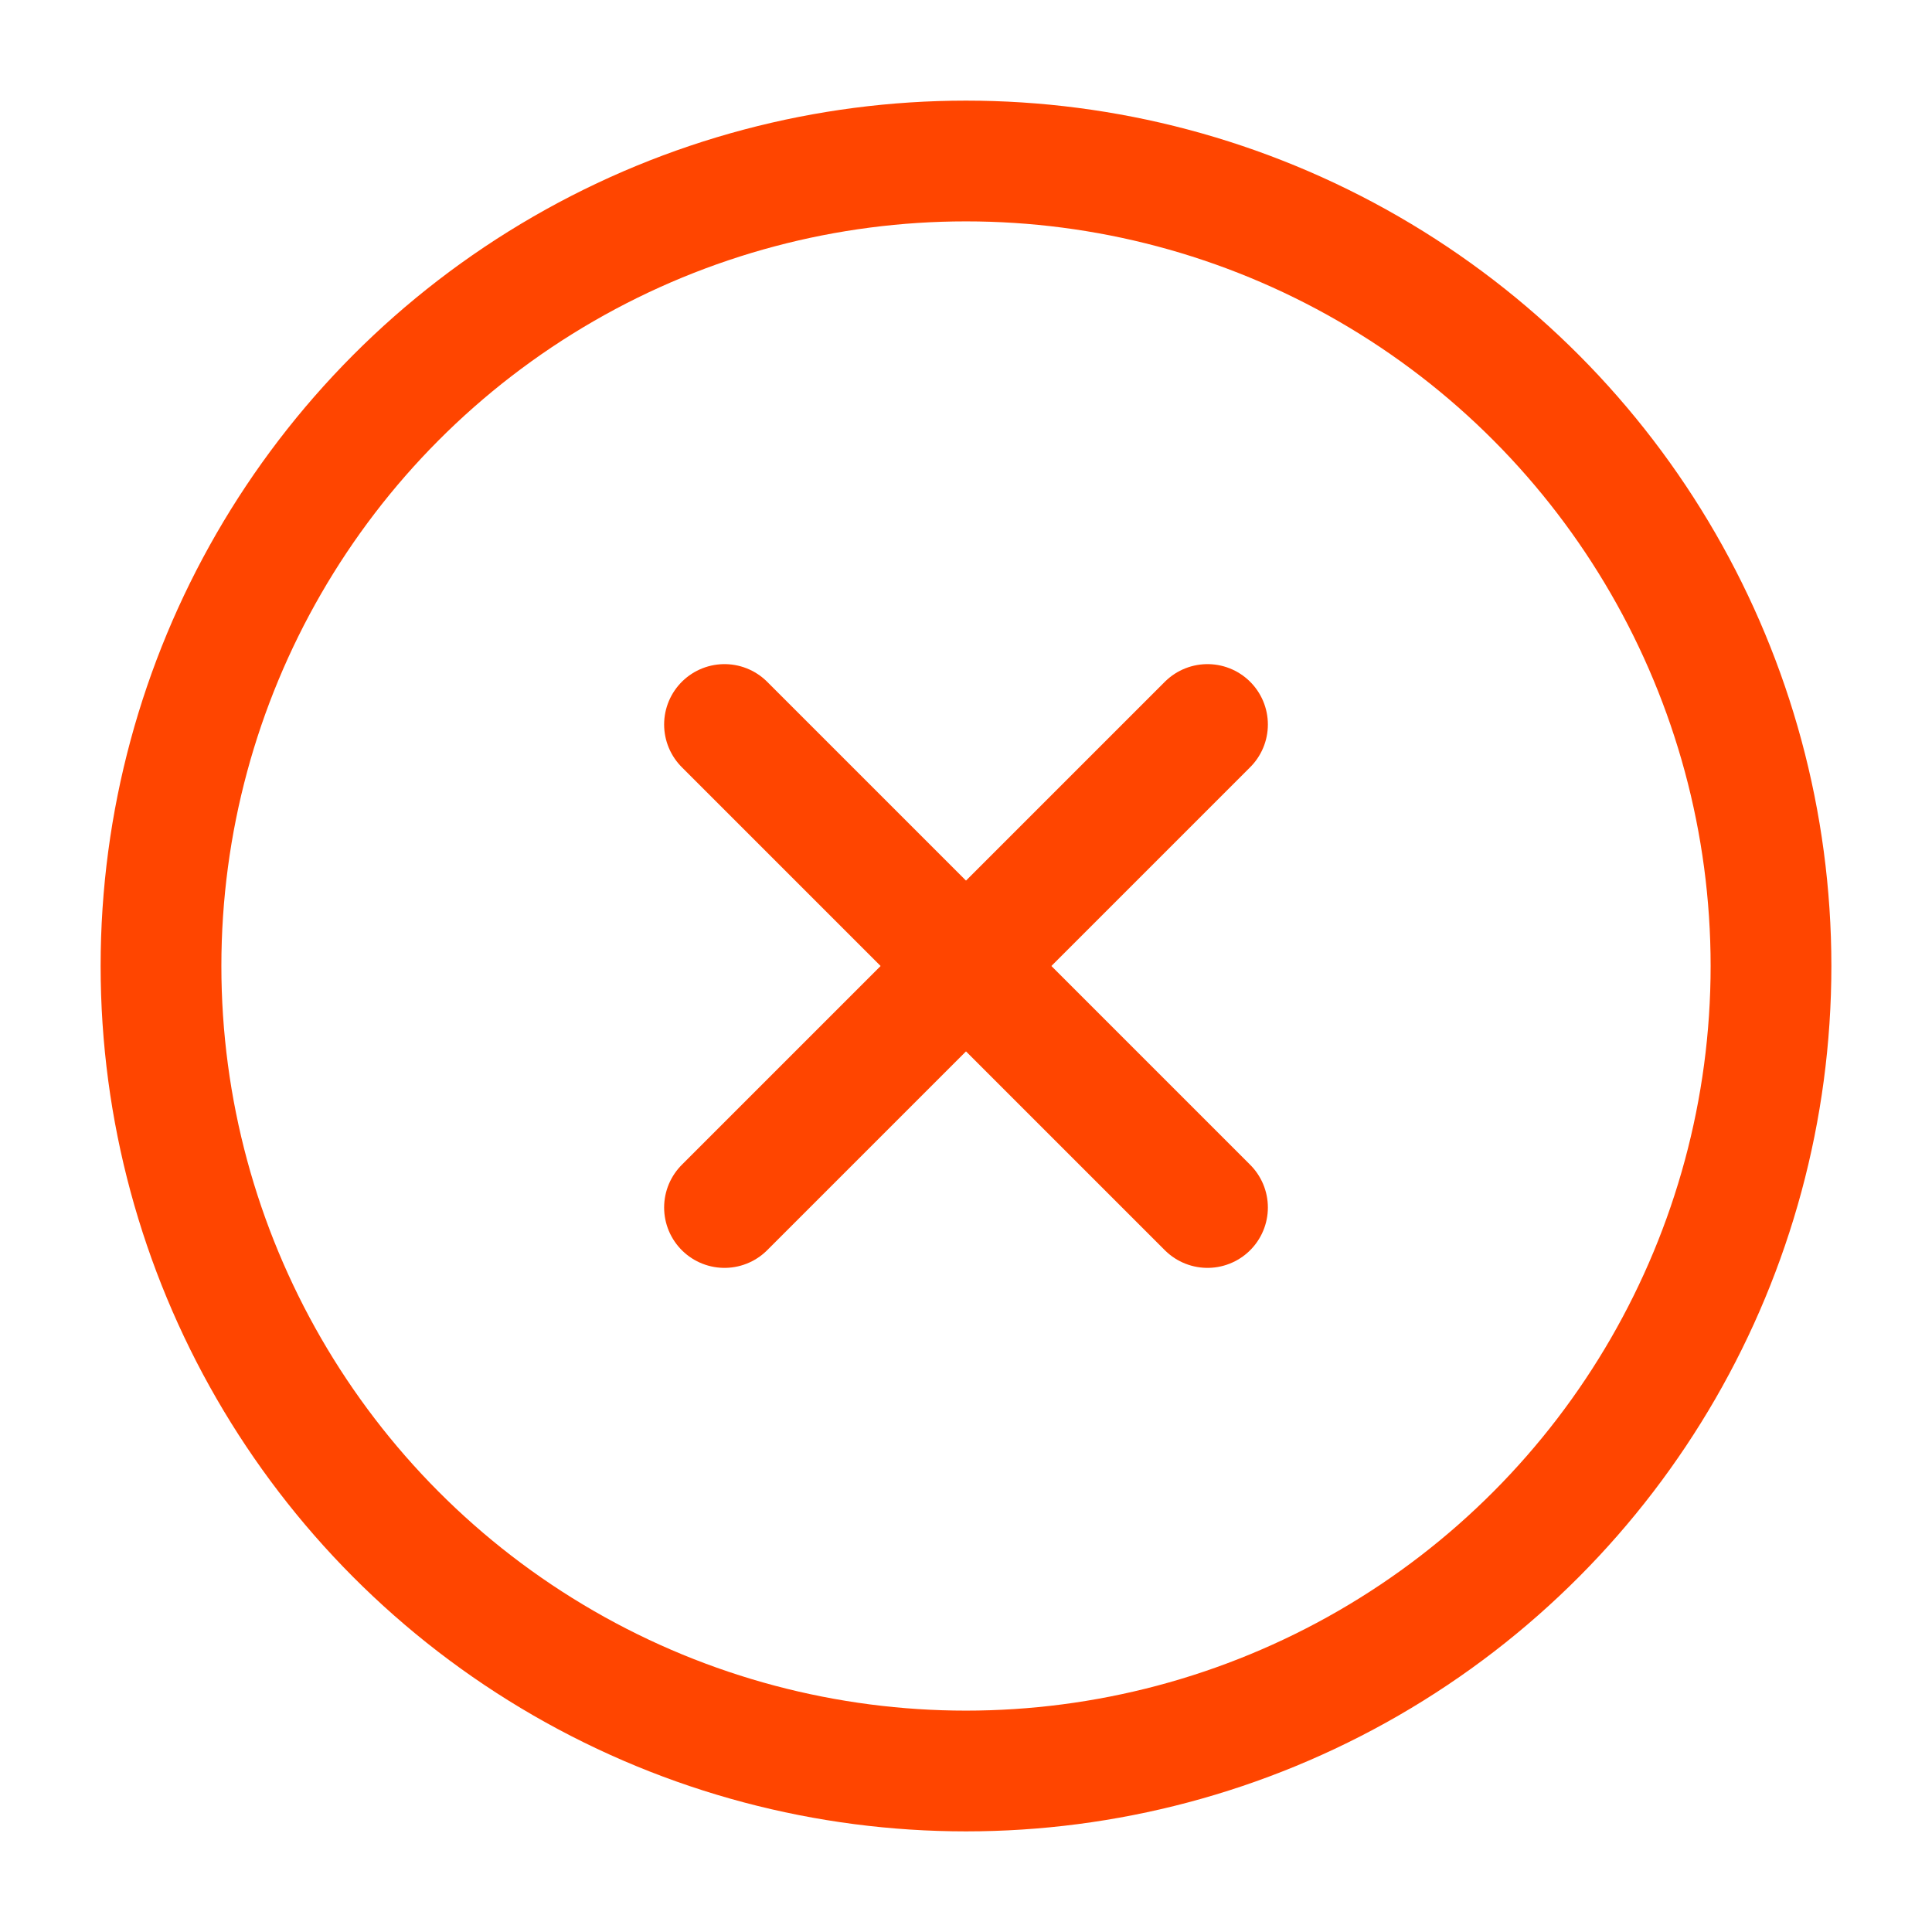
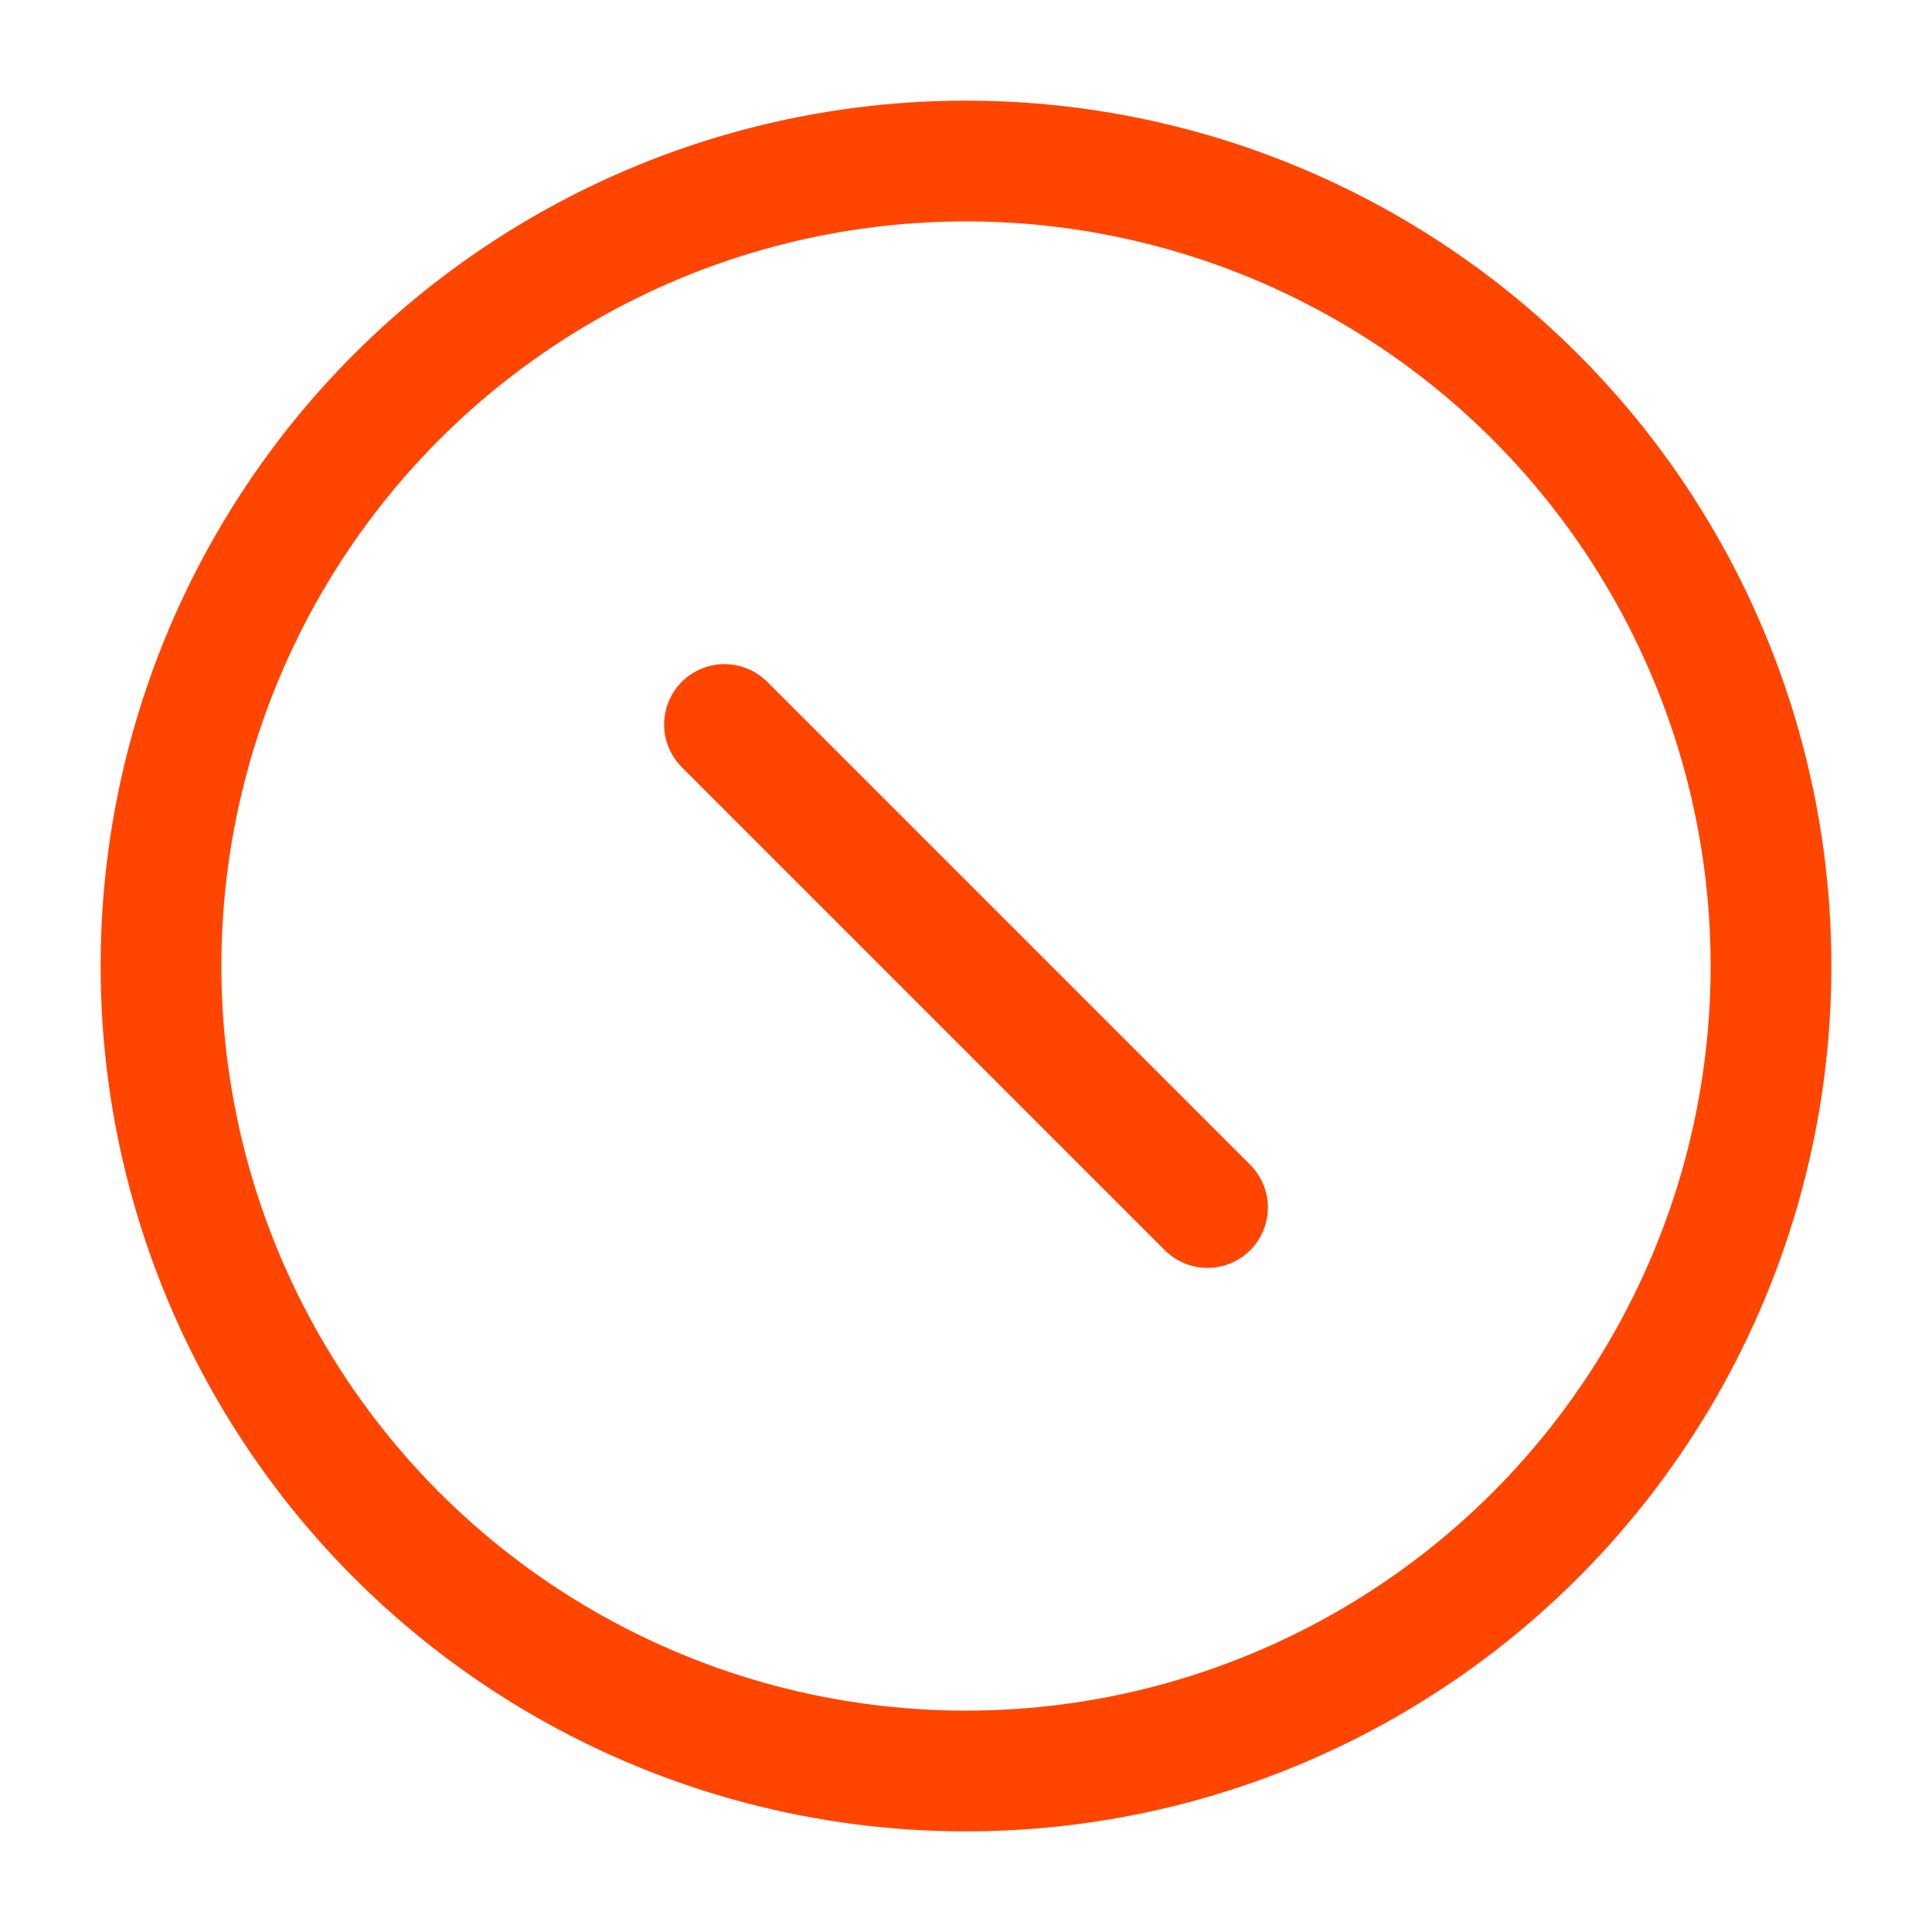
<svg xmlns="http://www.w3.org/2000/svg" width="36" height="36" viewBox="0 0 24 24" fill="none" stroke="orangered" stroke-width="1.5" stroke-linecap="round" stroke-linejoin="round" class="feather feather-x-circle">
  <circle cx="12" cy="12" r="10" />
-   <line x1="15" y1="9" x2="9" y2="15" />
  <line x1="9" y1="9" x2="15" y2="15" />
</svg>